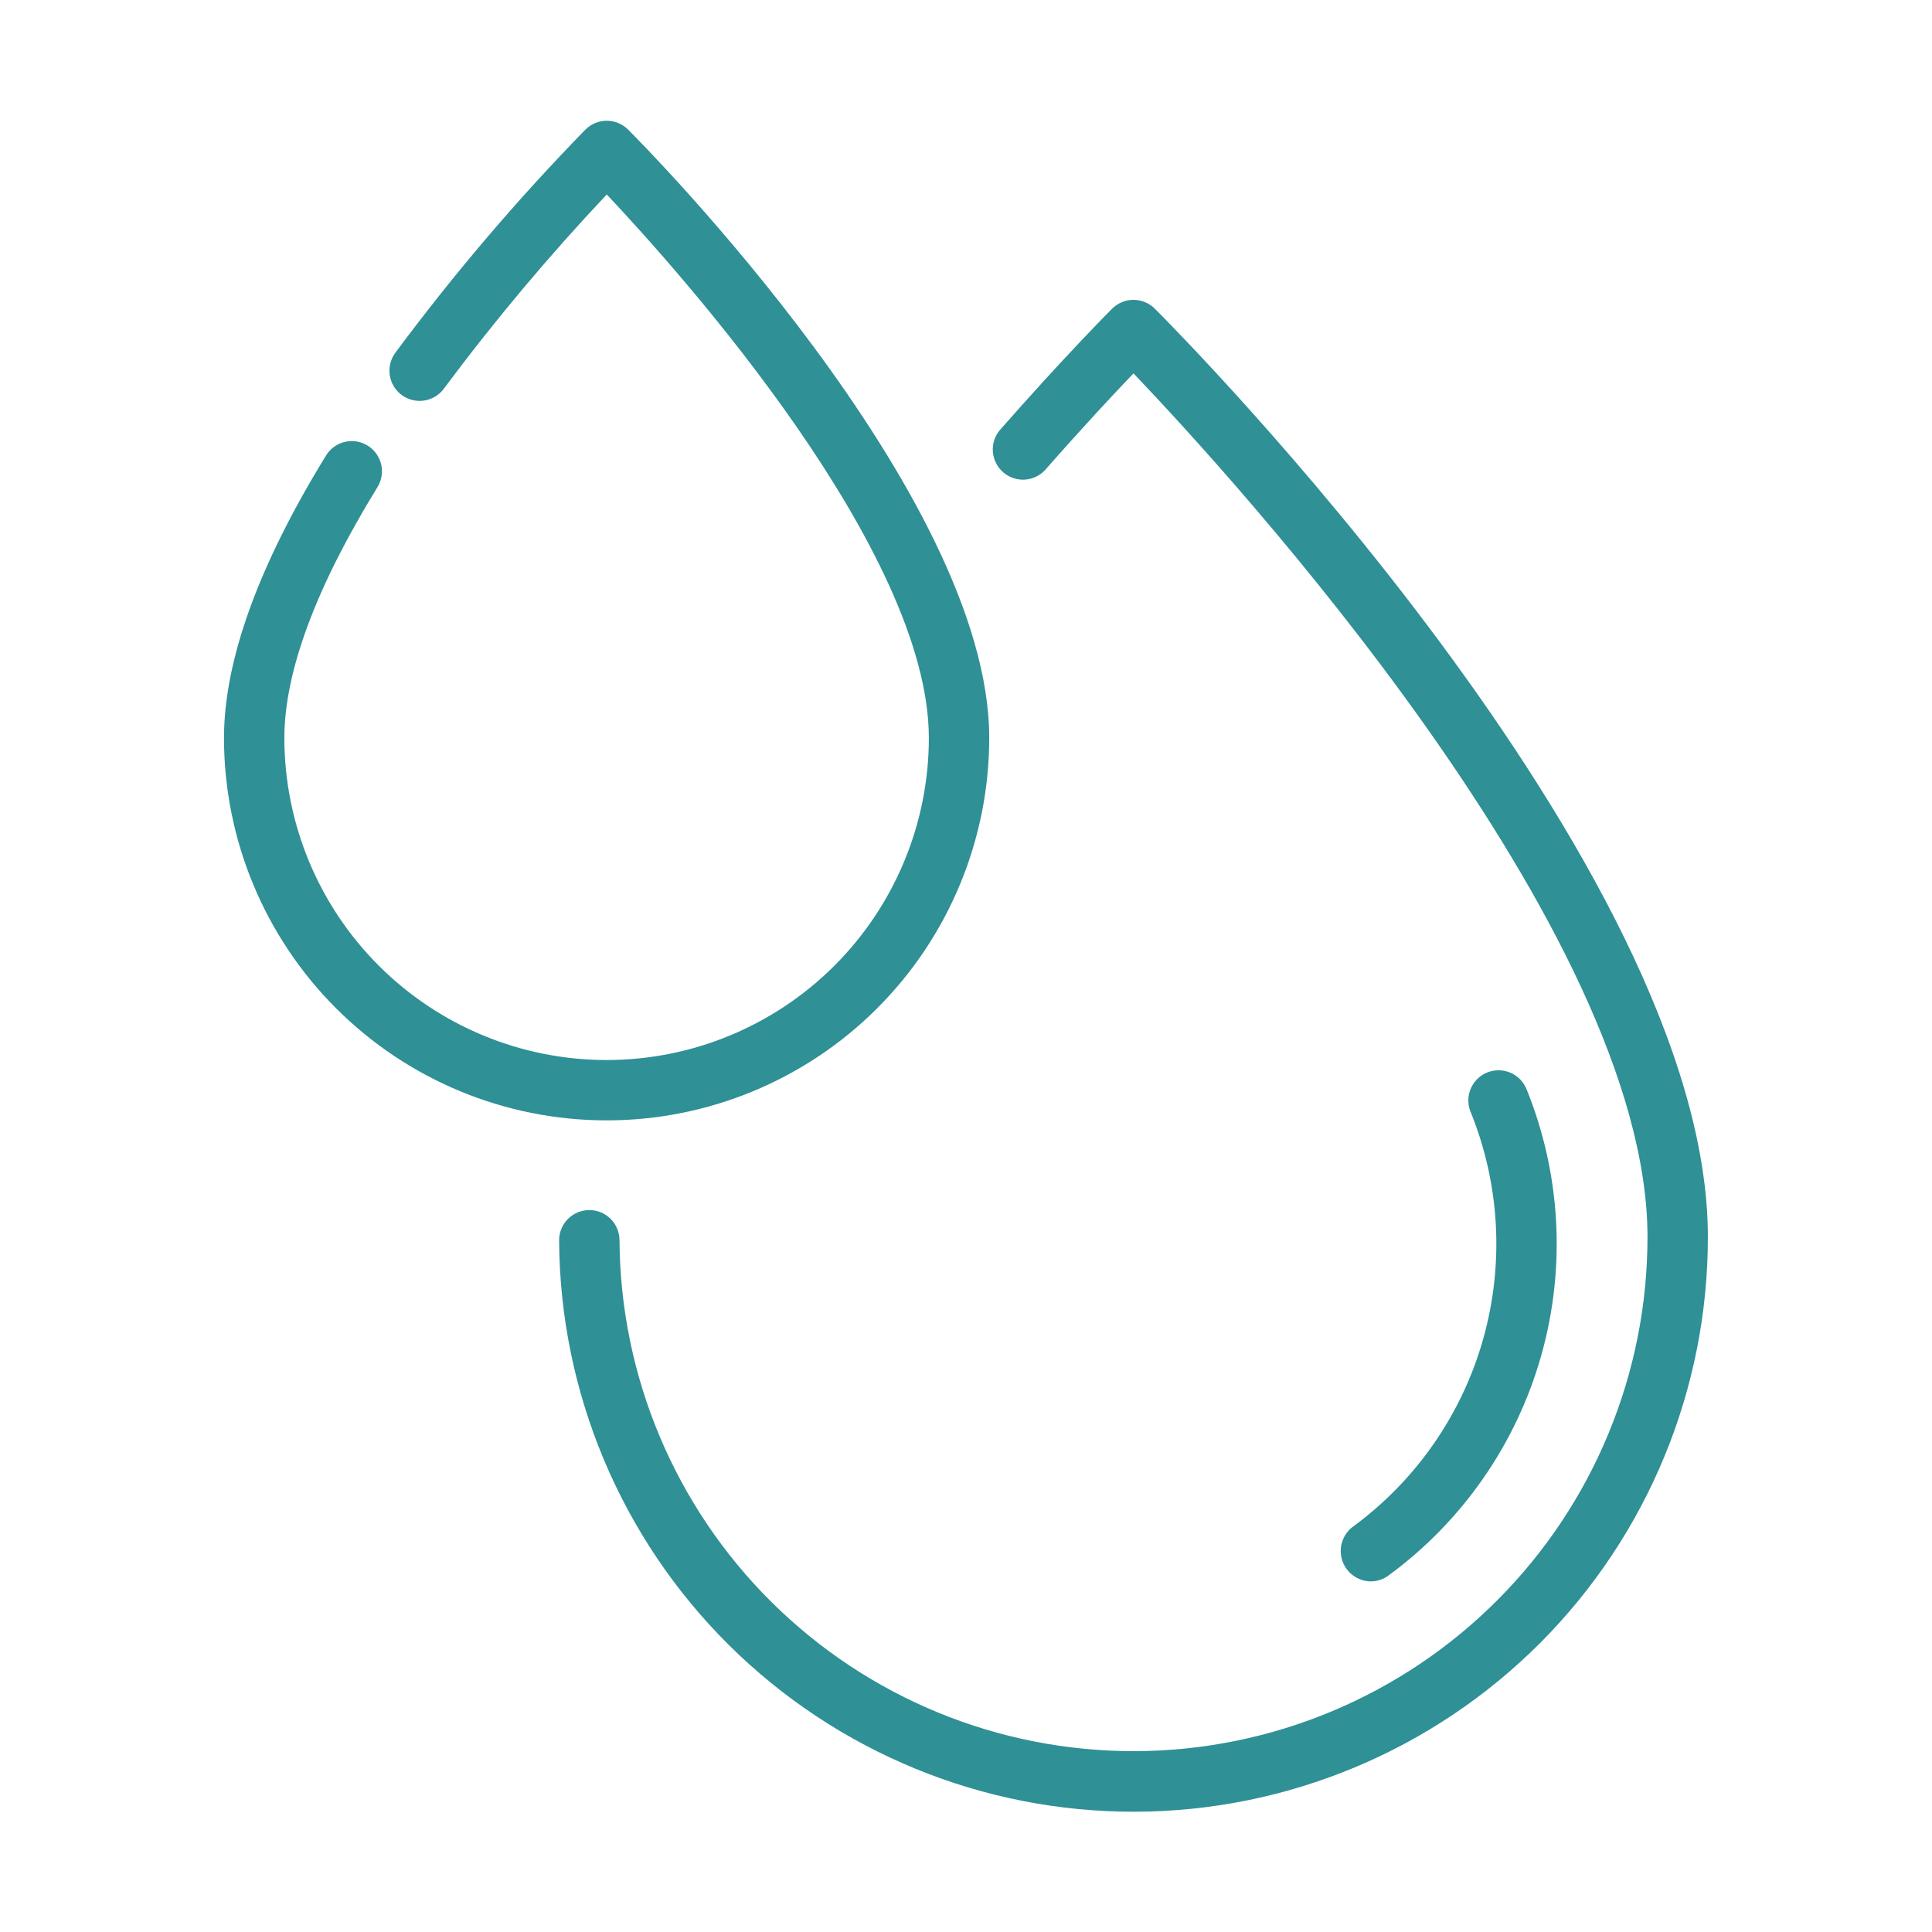
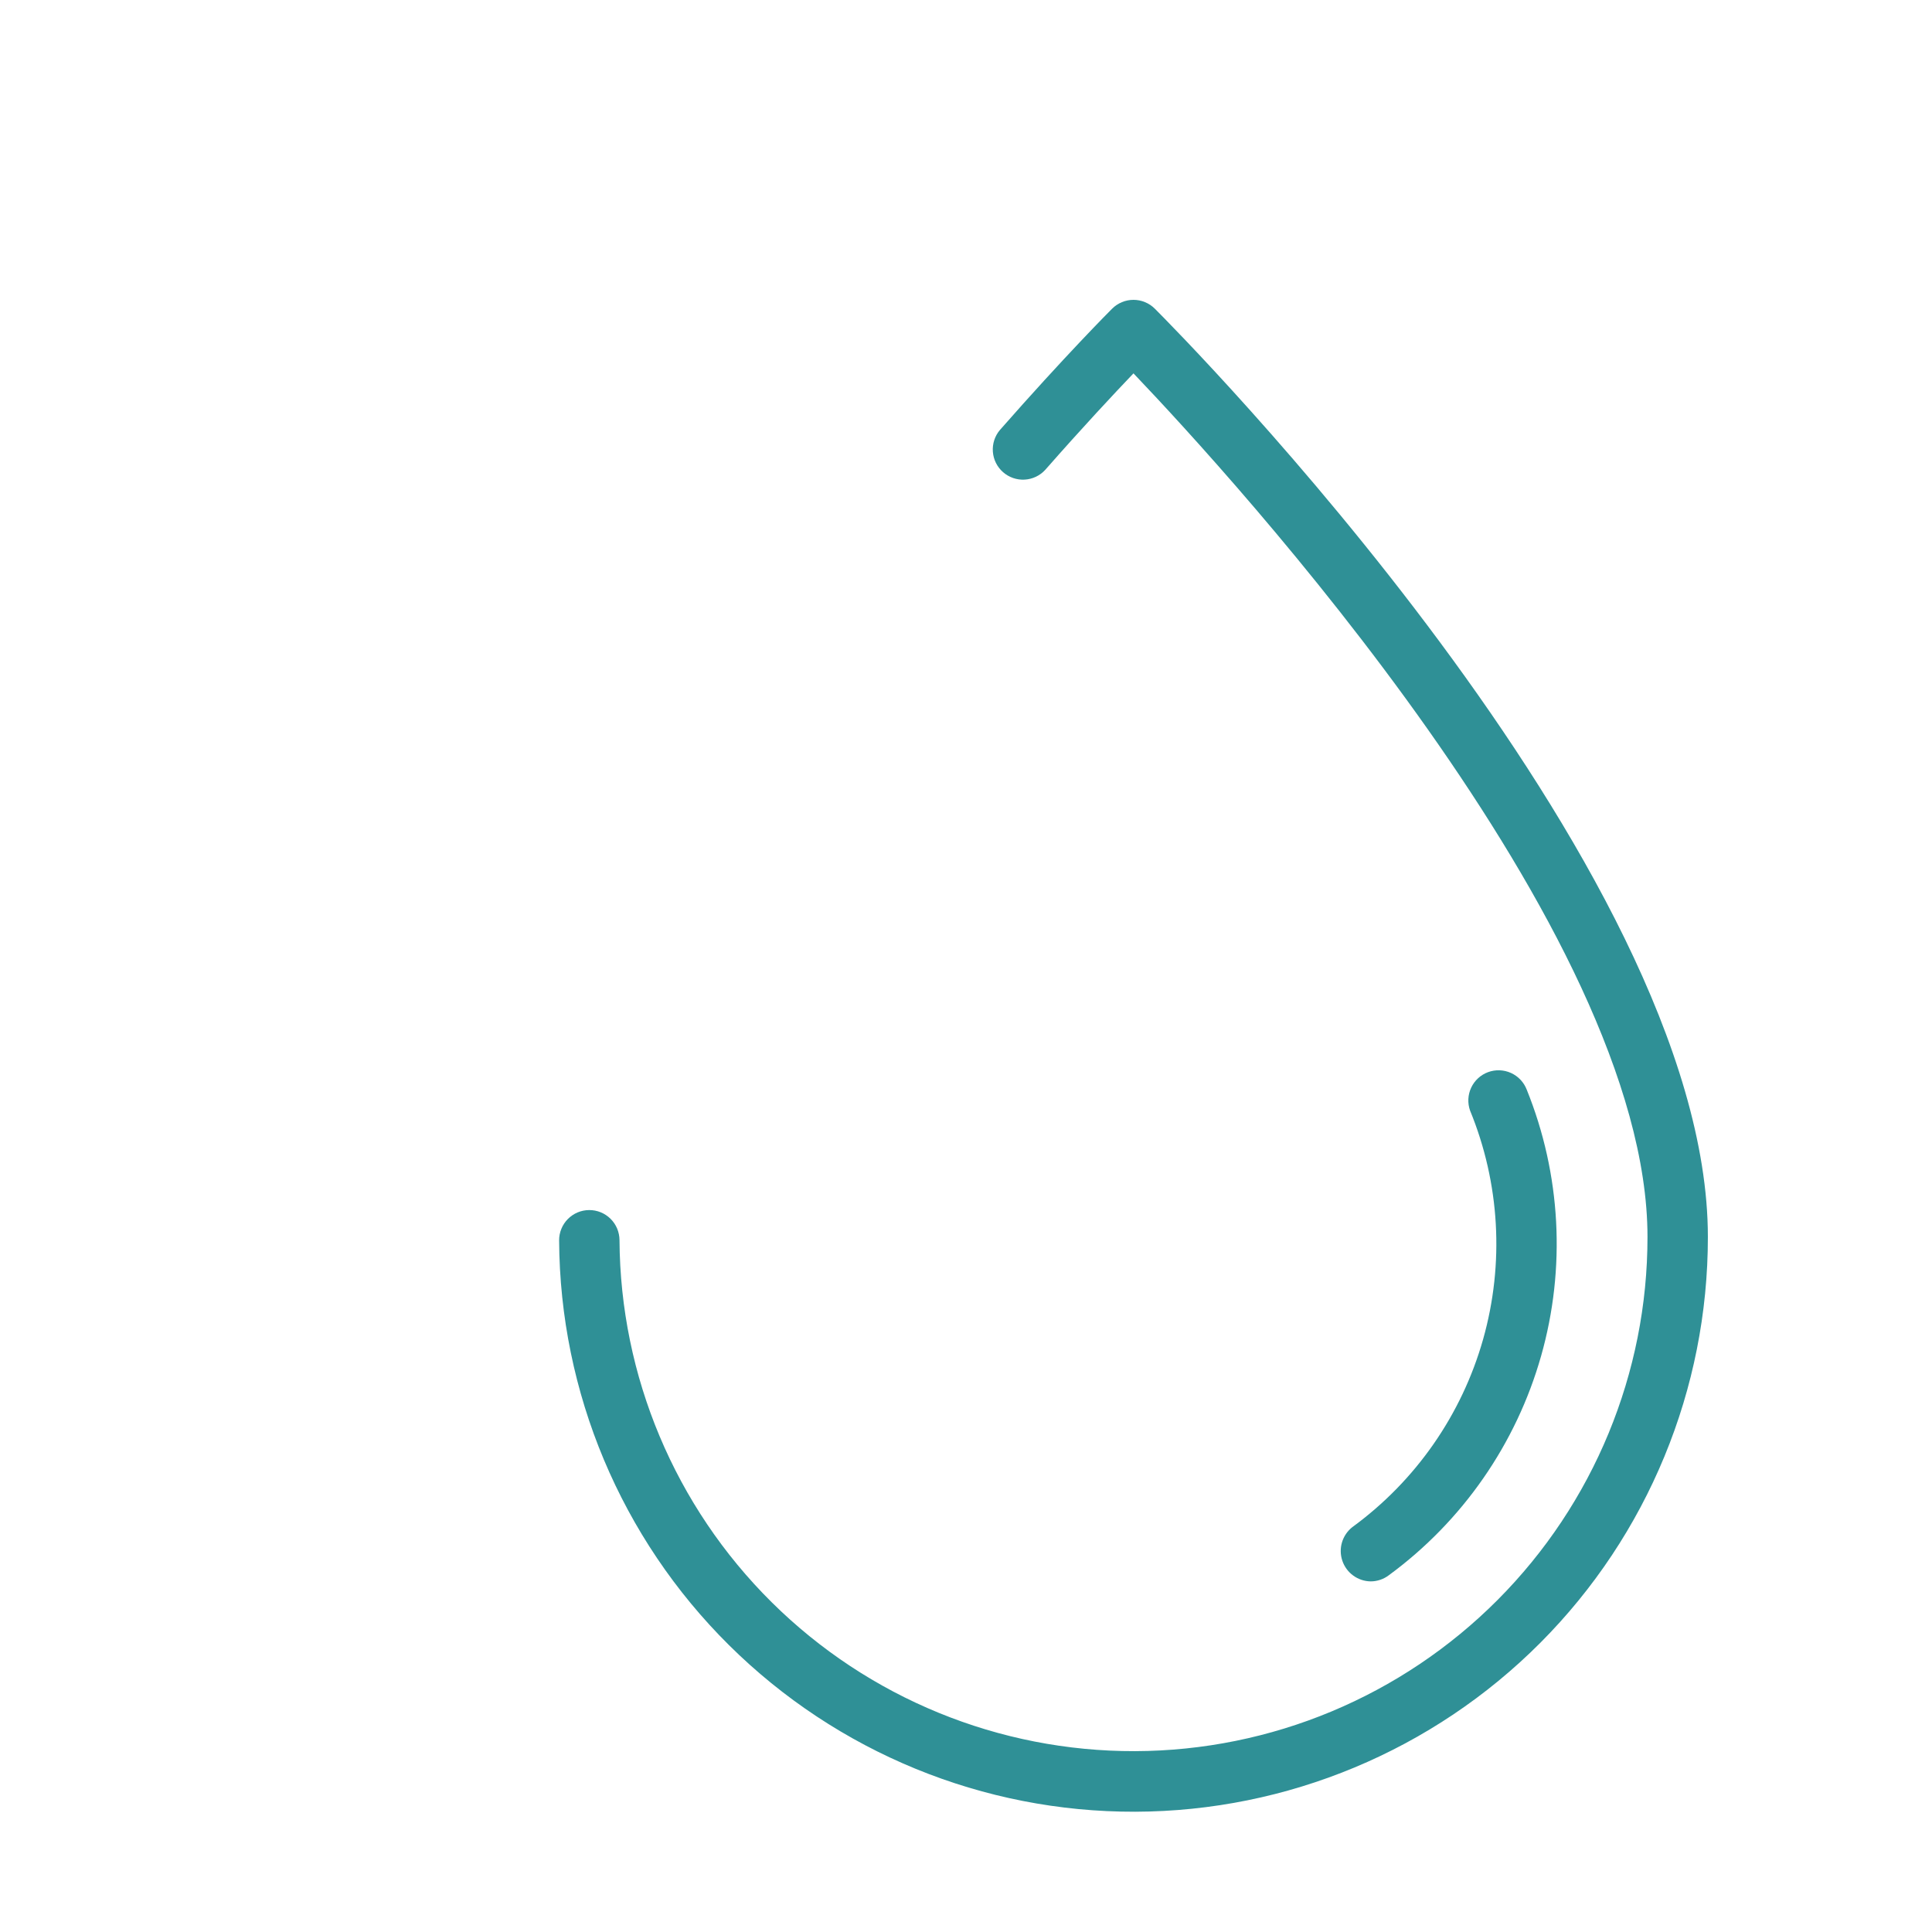
<svg xmlns="http://www.w3.org/2000/svg" width="115" height="115" viewBox="0 0 115 115" fill="none">
  <path d="M80.496 90.9C80.203 91.131 79.988 91.447 79.881 91.804C79.774 92.162 79.781 92.544 79.9 92.898C80.019 93.252 80.244 93.561 80.546 93.781C80.847 94.002 81.209 94.124 81.582 94.13C81.973 94.131 82.354 94.003 82.665 93.767C87.053 90.547 90.243 85.957 91.73 80.721C93.217 75.485 92.916 69.903 90.876 64.858C90.706 64.417 90.369 64.061 89.938 63.866C89.508 63.672 89.018 63.655 88.575 63.818C88.132 63.982 87.771 64.314 87.571 64.741C87.37 65.169 87.346 65.658 87.503 66.103C89.278 70.425 89.552 75.216 88.282 79.712C87.011 84.207 84.27 88.147 80.496 90.9Z" fill="#2F9096" />
  <path d="M68.739 18.374C68.572 18.207 68.374 18.075 68.156 17.985C67.938 17.894 67.705 17.848 67.469 17.848C67.233 17.848 66.999 17.894 66.781 17.985C66.563 18.075 66.365 18.207 66.198 18.374C66.084 18.486 63.384 21.194 59.52 25.593C59.215 25.953 59.064 26.417 59.099 26.887C59.133 27.356 59.351 27.794 59.705 28.104C60.058 28.415 60.52 28.575 60.99 28.549C61.46 28.523 61.901 28.314 62.219 27.965C64.452 25.423 66.314 23.433 67.469 22.224C73.4 28.441 98.065 55.386 98.065 73.623C98.069 81.723 94.861 89.495 89.143 95.234C83.426 100.972 75.666 104.209 67.565 104.235C59.464 104.26 51.684 101.072 45.931 95.369C40.178 89.666 36.921 81.915 36.875 73.814C36.873 73.578 36.825 73.345 36.734 73.127C36.642 72.91 36.509 72.712 36.341 72.546C36.173 72.381 35.974 72.249 35.756 72.16C35.537 72.071 35.303 72.026 35.067 72.028C34.831 72.029 34.598 72.077 34.38 72.168C34.163 72.26 33.965 72.394 33.8 72.561C33.634 72.729 33.503 72.928 33.414 73.147C33.325 73.365 33.279 73.599 33.281 73.835C33.329 82.889 36.967 91.554 43.397 97.929C49.826 104.304 58.522 107.869 67.576 107.841C76.63 107.813 85.303 104.194 91.693 97.779C98.082 91.364 101.666 82.677 101.659 73.623C101.659 51.523 70.083 19.716 68.739 18.374Z" fill="#2F9096" />
-   <path d="M58.883 43.934C58.883 29.359 38.264 8.59 37.387 7.714C37.22 7.547 37.022 7.415 36.804 7.324C36.586 7.234 36.352 7.188 36.117 7.188C35.88 7.188 35.647 7.234 35.429 7.324C35.211 7.415 35.013 7.547 34.846 7.714C30.781 11.883 27 16.322 23.531 20.999C23.391 21.189 23.29 21.405 23.233 21.634C23.176 21.863 23.165 22.101 23.2 22.334C23.236 22.567 23.316 22.792 23.438 22.994C23.56 23.196 23.721 23.372 23.91 23.512C24.1 23.652 24.316 23.753 24.545 23.81C24.774 23.867 25.012 23.878 25.245 23.843C25.479 23.808 25.703 23.727 25.905 23.605C26.107 23.483 26.283 23.323 26.423 23.133C29.428 19.096 32.664 15.238 36.117 11.576C40.582 16.317 55.289 32.775 55.289 43.934C55.284 49.018 53.261 53.892 49.664 57.485C46.068 61.078 41.192 63.097 36.108 63.097C31.024 63.097 26.148 61.078 22.551 57.485C18.954 53.892 16.931 49.018 16.926 43.934C16.926 39.998 18.795 34.964 22.482 28.973C22.724 28.567 22.796 28.083 22.684 27.624C22.571 27.166 22.283 26.77 21.881 26.522C21.479 26.275 20.995 26.195 20.535 26.301C20.075 26.407 19.675 26.69 19.422 27.088C15.38 33.655 13.333 39.322 13.333 43.934C13.338 49.971 15.74 55.759 20.011 60.025C24.281 64.292 30.071 66.689 36.108 66.689C42.145 66.689 47.934 64.292 52.205 60.025C56.475 55.759 58.877 49.971 58.883 43.934Z" fill="#2F9096" />
</svg>